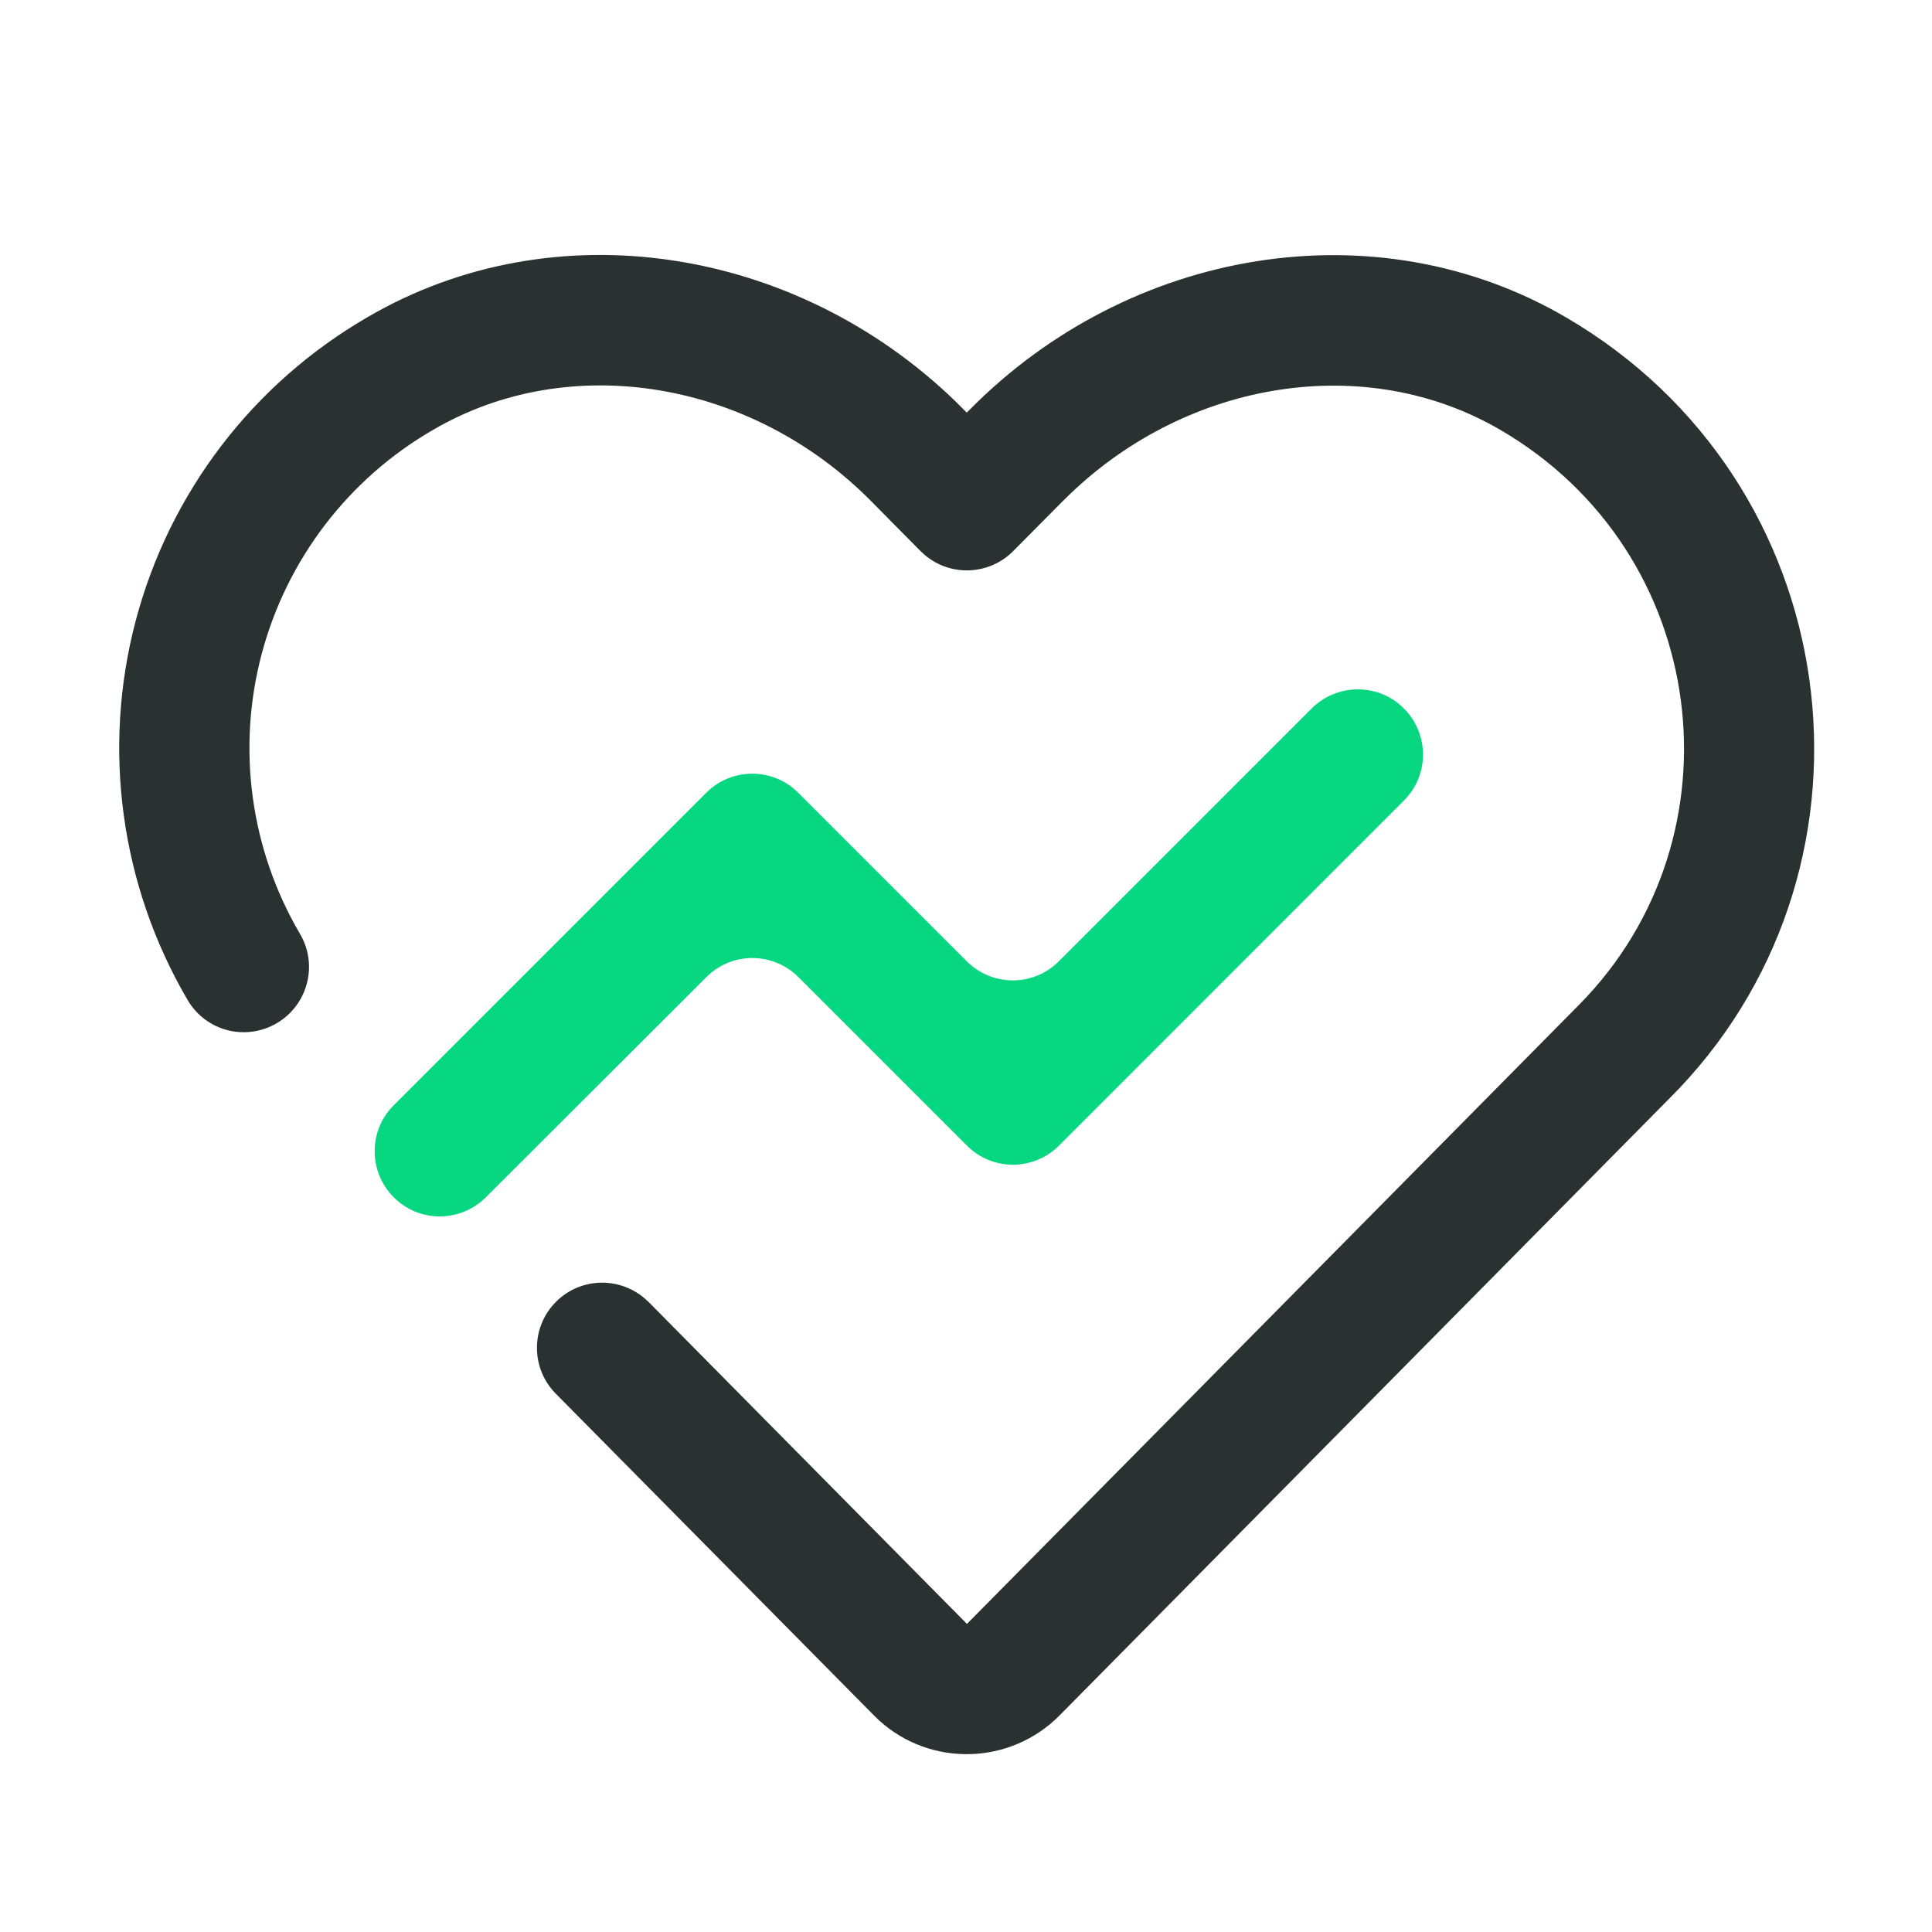
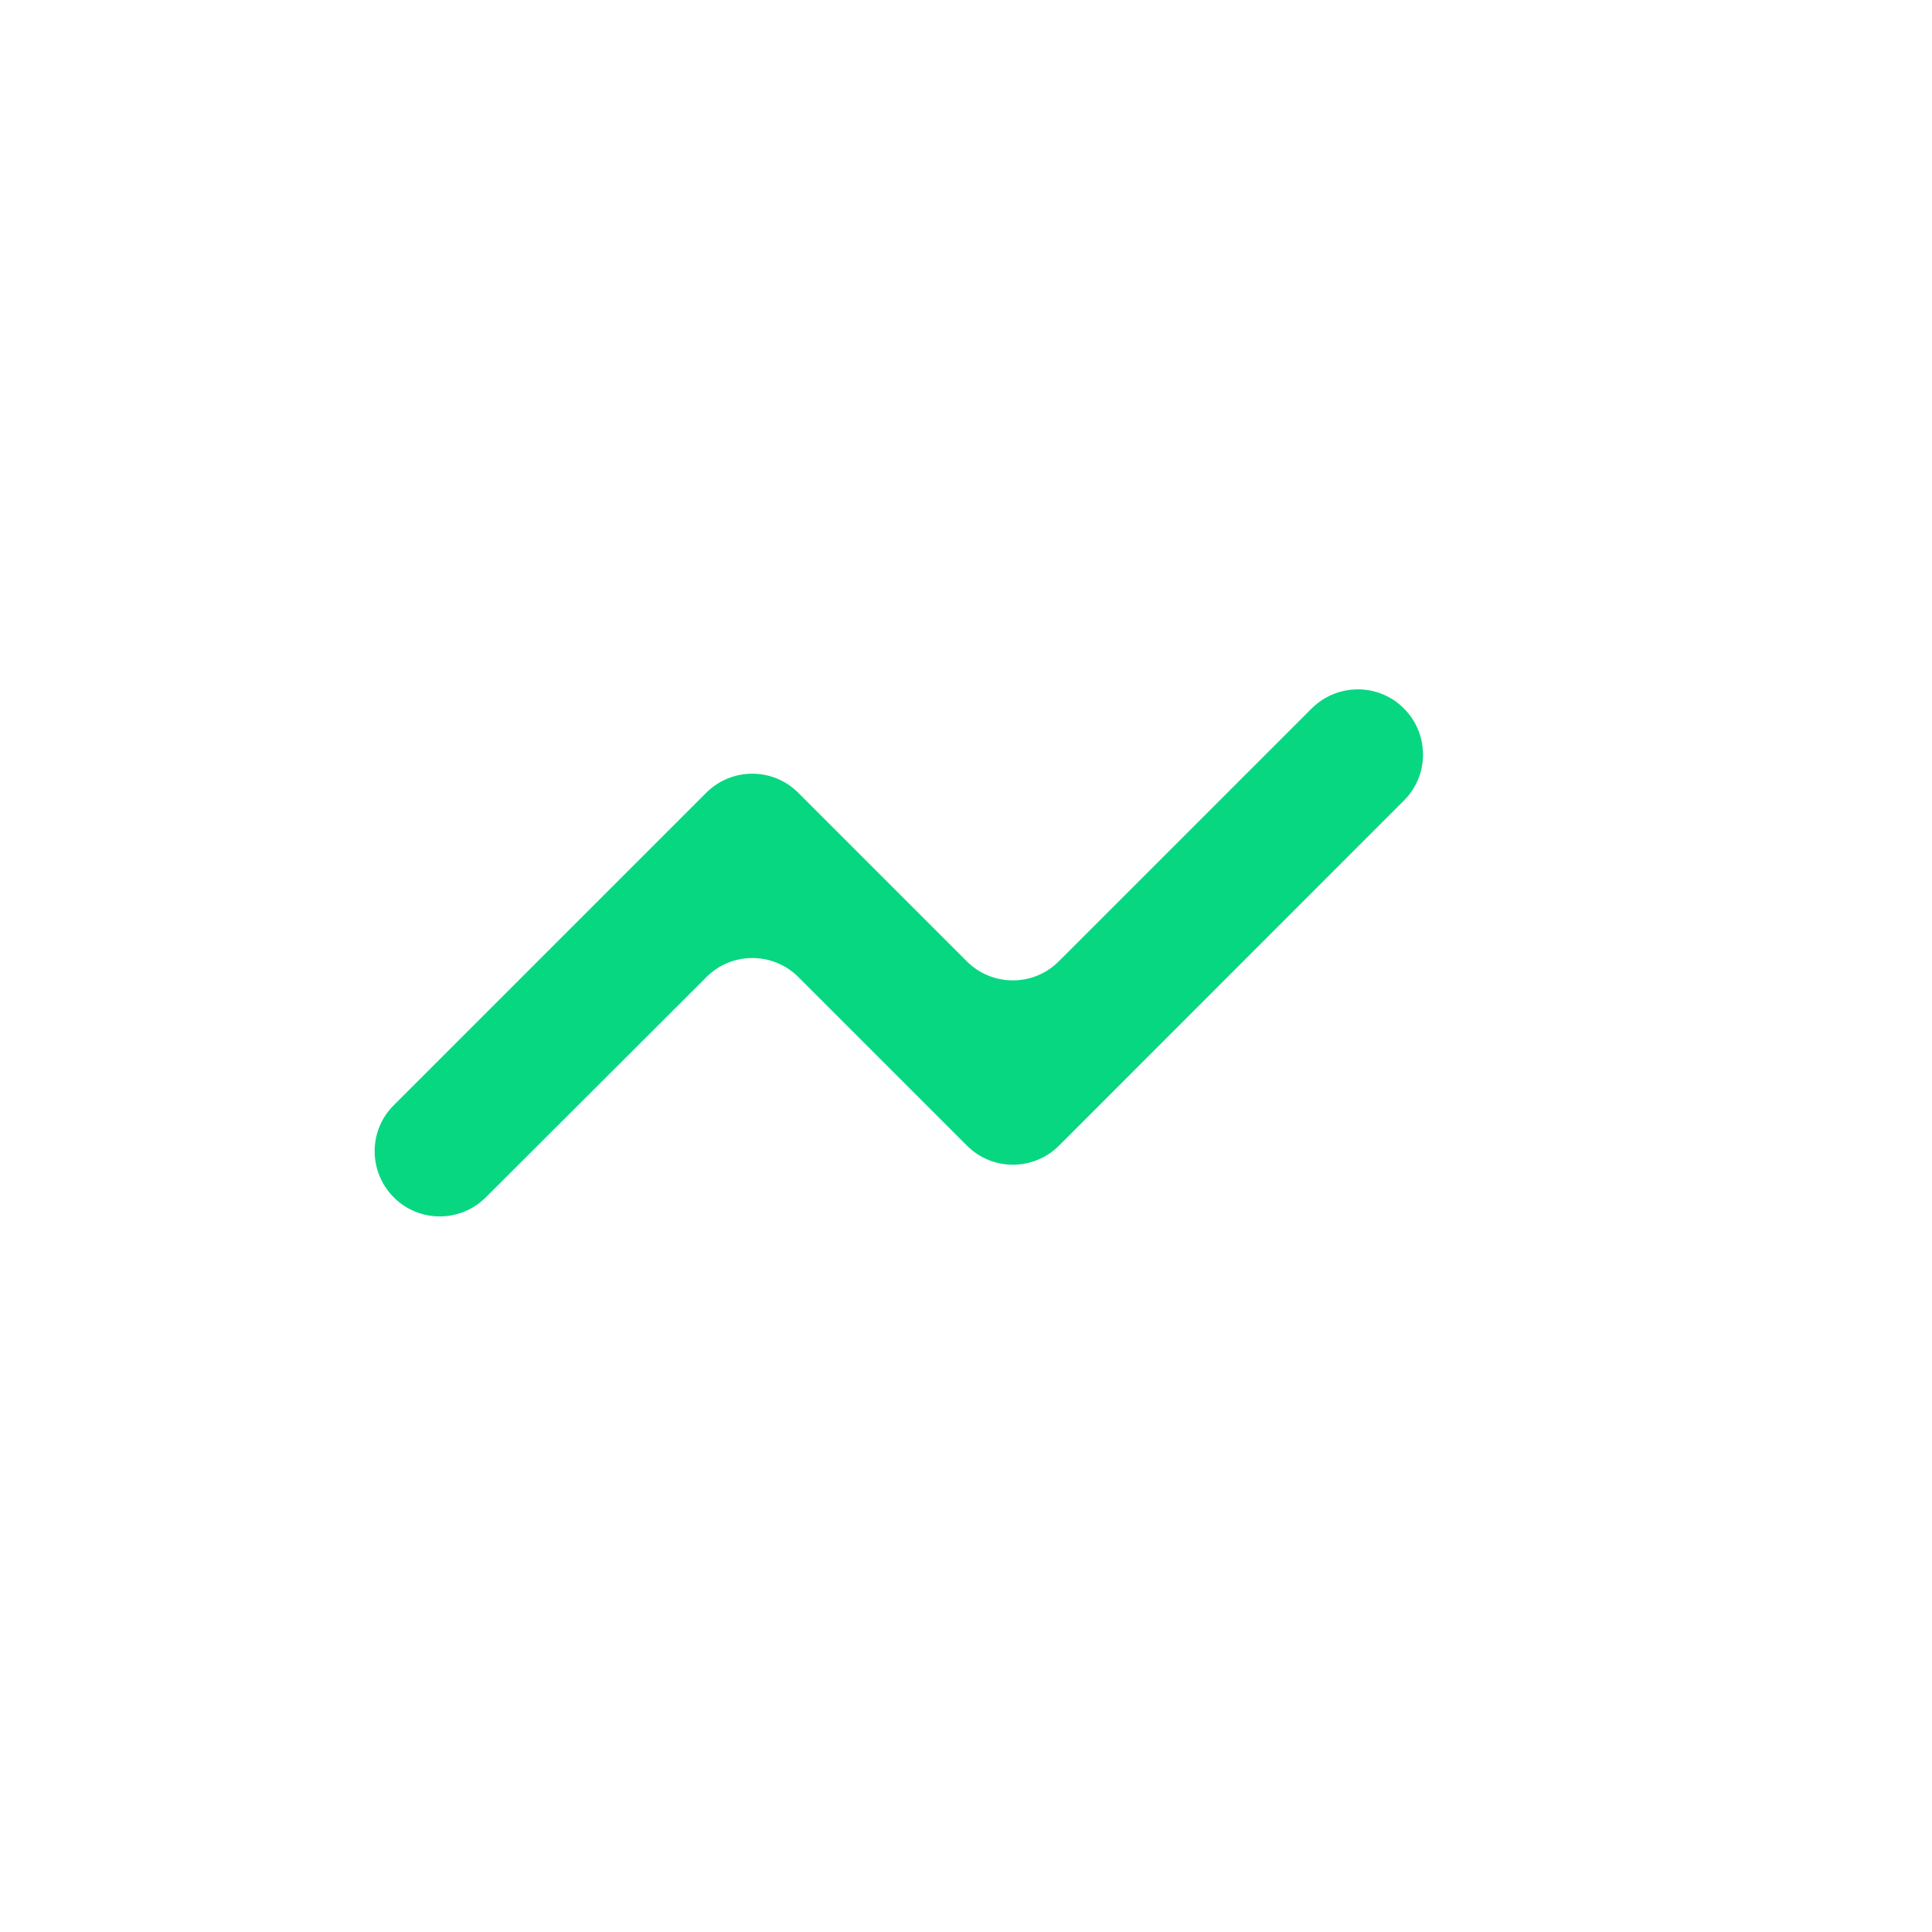
<svg xmlns="http://www.w3.org/2000/svg" t="1626224150432" class="icon" viewBox="0 0 1024 1024" version="1.1" p-id="31100" width="200" height="200">
  <defs>
    <style type="text/css" />
  </defs>
-   <path d="M512.4 218.7l1.6-1.6c84.7-85.7 215.3-107.7 316-48.9 149 87 174.9 287.6 59.9 408.8l-3.9 4-324.4 328.2c-26 26.3-68.2 27.5-95.6 2.7l-2.8-2.7-168.6-170.5c-13-13.1-13.4-34.2-0.8-47.8 12.6-13.6 33.7-14.8 47.8-2.8l2.2 2 168.7 170.6L837 532.5c87.9-89 69.7-239.6-41.7-304.6-71-41.5-164.9-26.7-228.1 33.9l-4 3.9-26.2 26.4c-12.7 12.8-33.2 13.7-46.9 2l-2.2-2-26.2-26.5c-63.2-63.9-159.5-80.2-232.1-37.8-44.9 25.9-77.6 68.7-90.9 118.8-13.3 50.1-6 103.5 20.2 148.2 6.4 10.7 6.5 23.9 0.4 34.7-6.1 10.8-17.5 17.5-29.9 17.6-12.4 0.1-23.9-6.5-30.1-17.3C63.9 469.2 54 397 71.9 329.1c17.9-67.9 62.1-125.8 122.9-161 99-57.8 226.8-37.5 311.6 44.6l6 6z m0 0" fill="#293231" p-id="31101" />
  <path d="M744.1 375.5c13.5 13.5 13.5 35.4 0 48.8L561.3 607.2c-13.5 13.5-35.4 13.5-48.8 0l-89.3-89.3c-13.5-13.5-35.4-13.5-48.8 0L257.5 634.6c-13.5 13.5-35.4 13.5-48.8 0-13.5-13.5-13.5-35.4 0-48.8l165.6-165.6c13.5-13.5 35.4-13.5 48.8 0l89.3 89.3c13.5 13.5 35.4 13.5 48.8 0l134-134c13.6-13.5 35.5-13.5 48.9 0z m-24.4-24.4" fill="#08D781" p-id="31102" />
</svg>